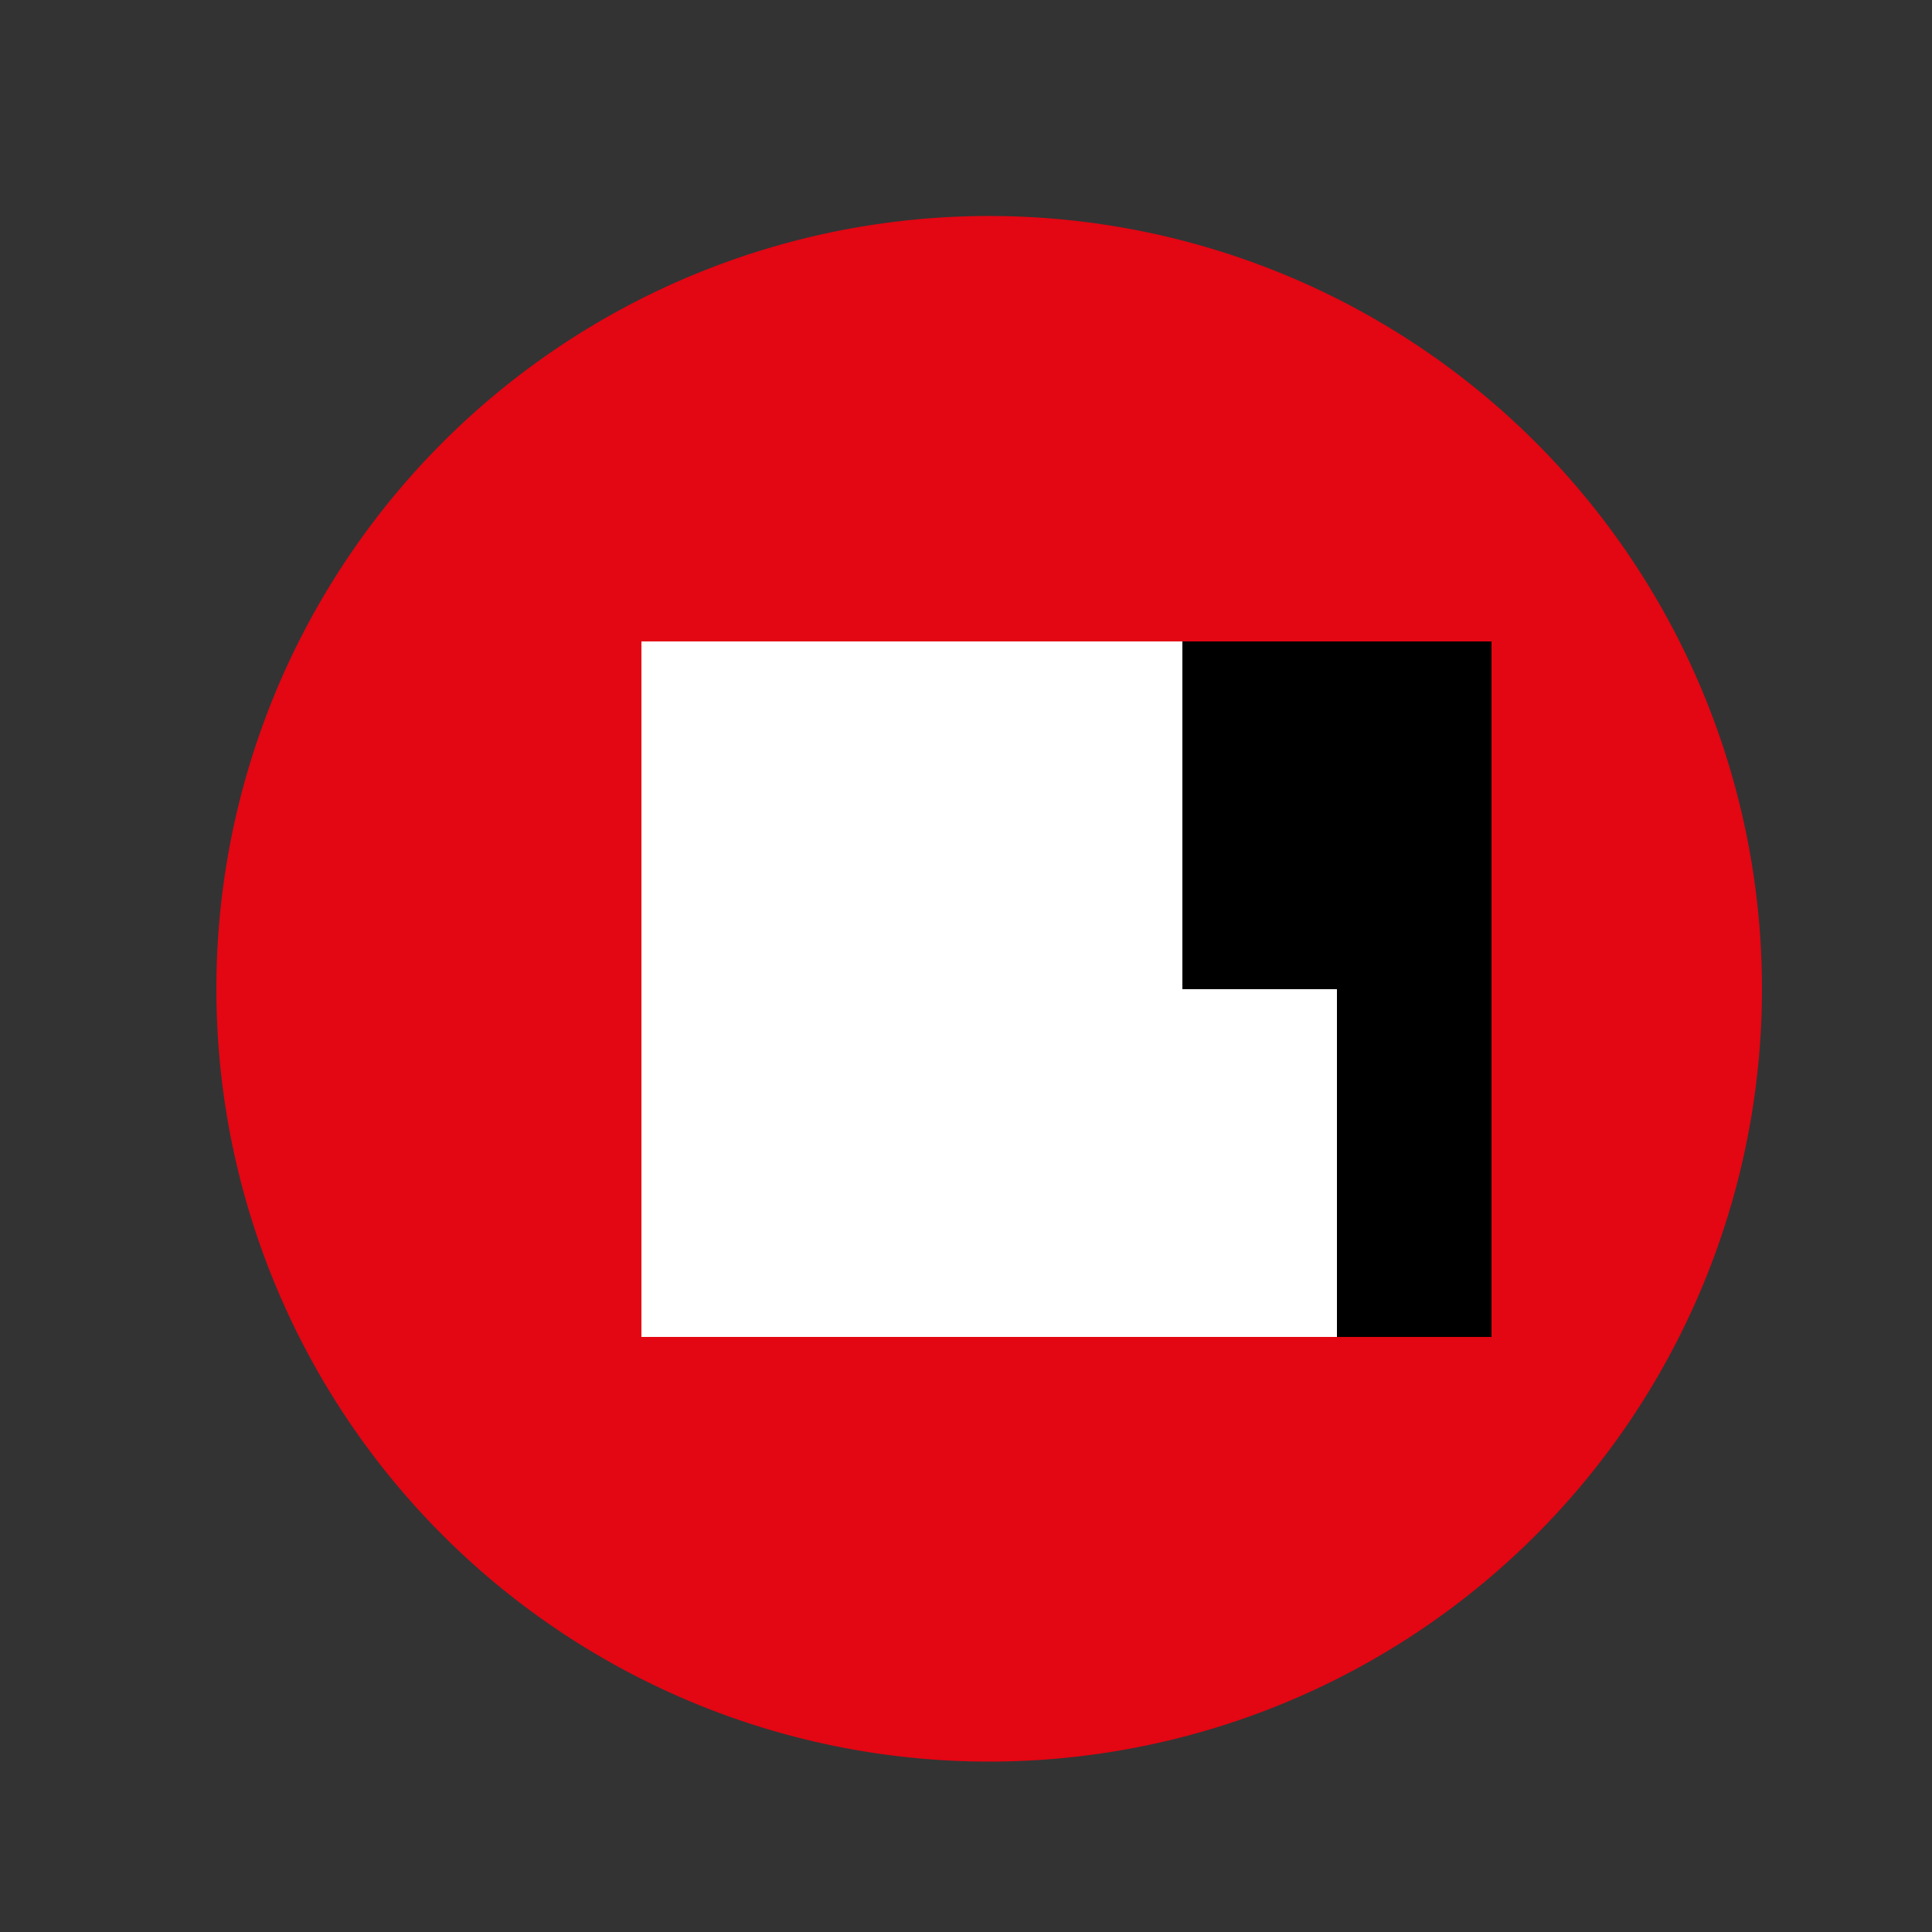
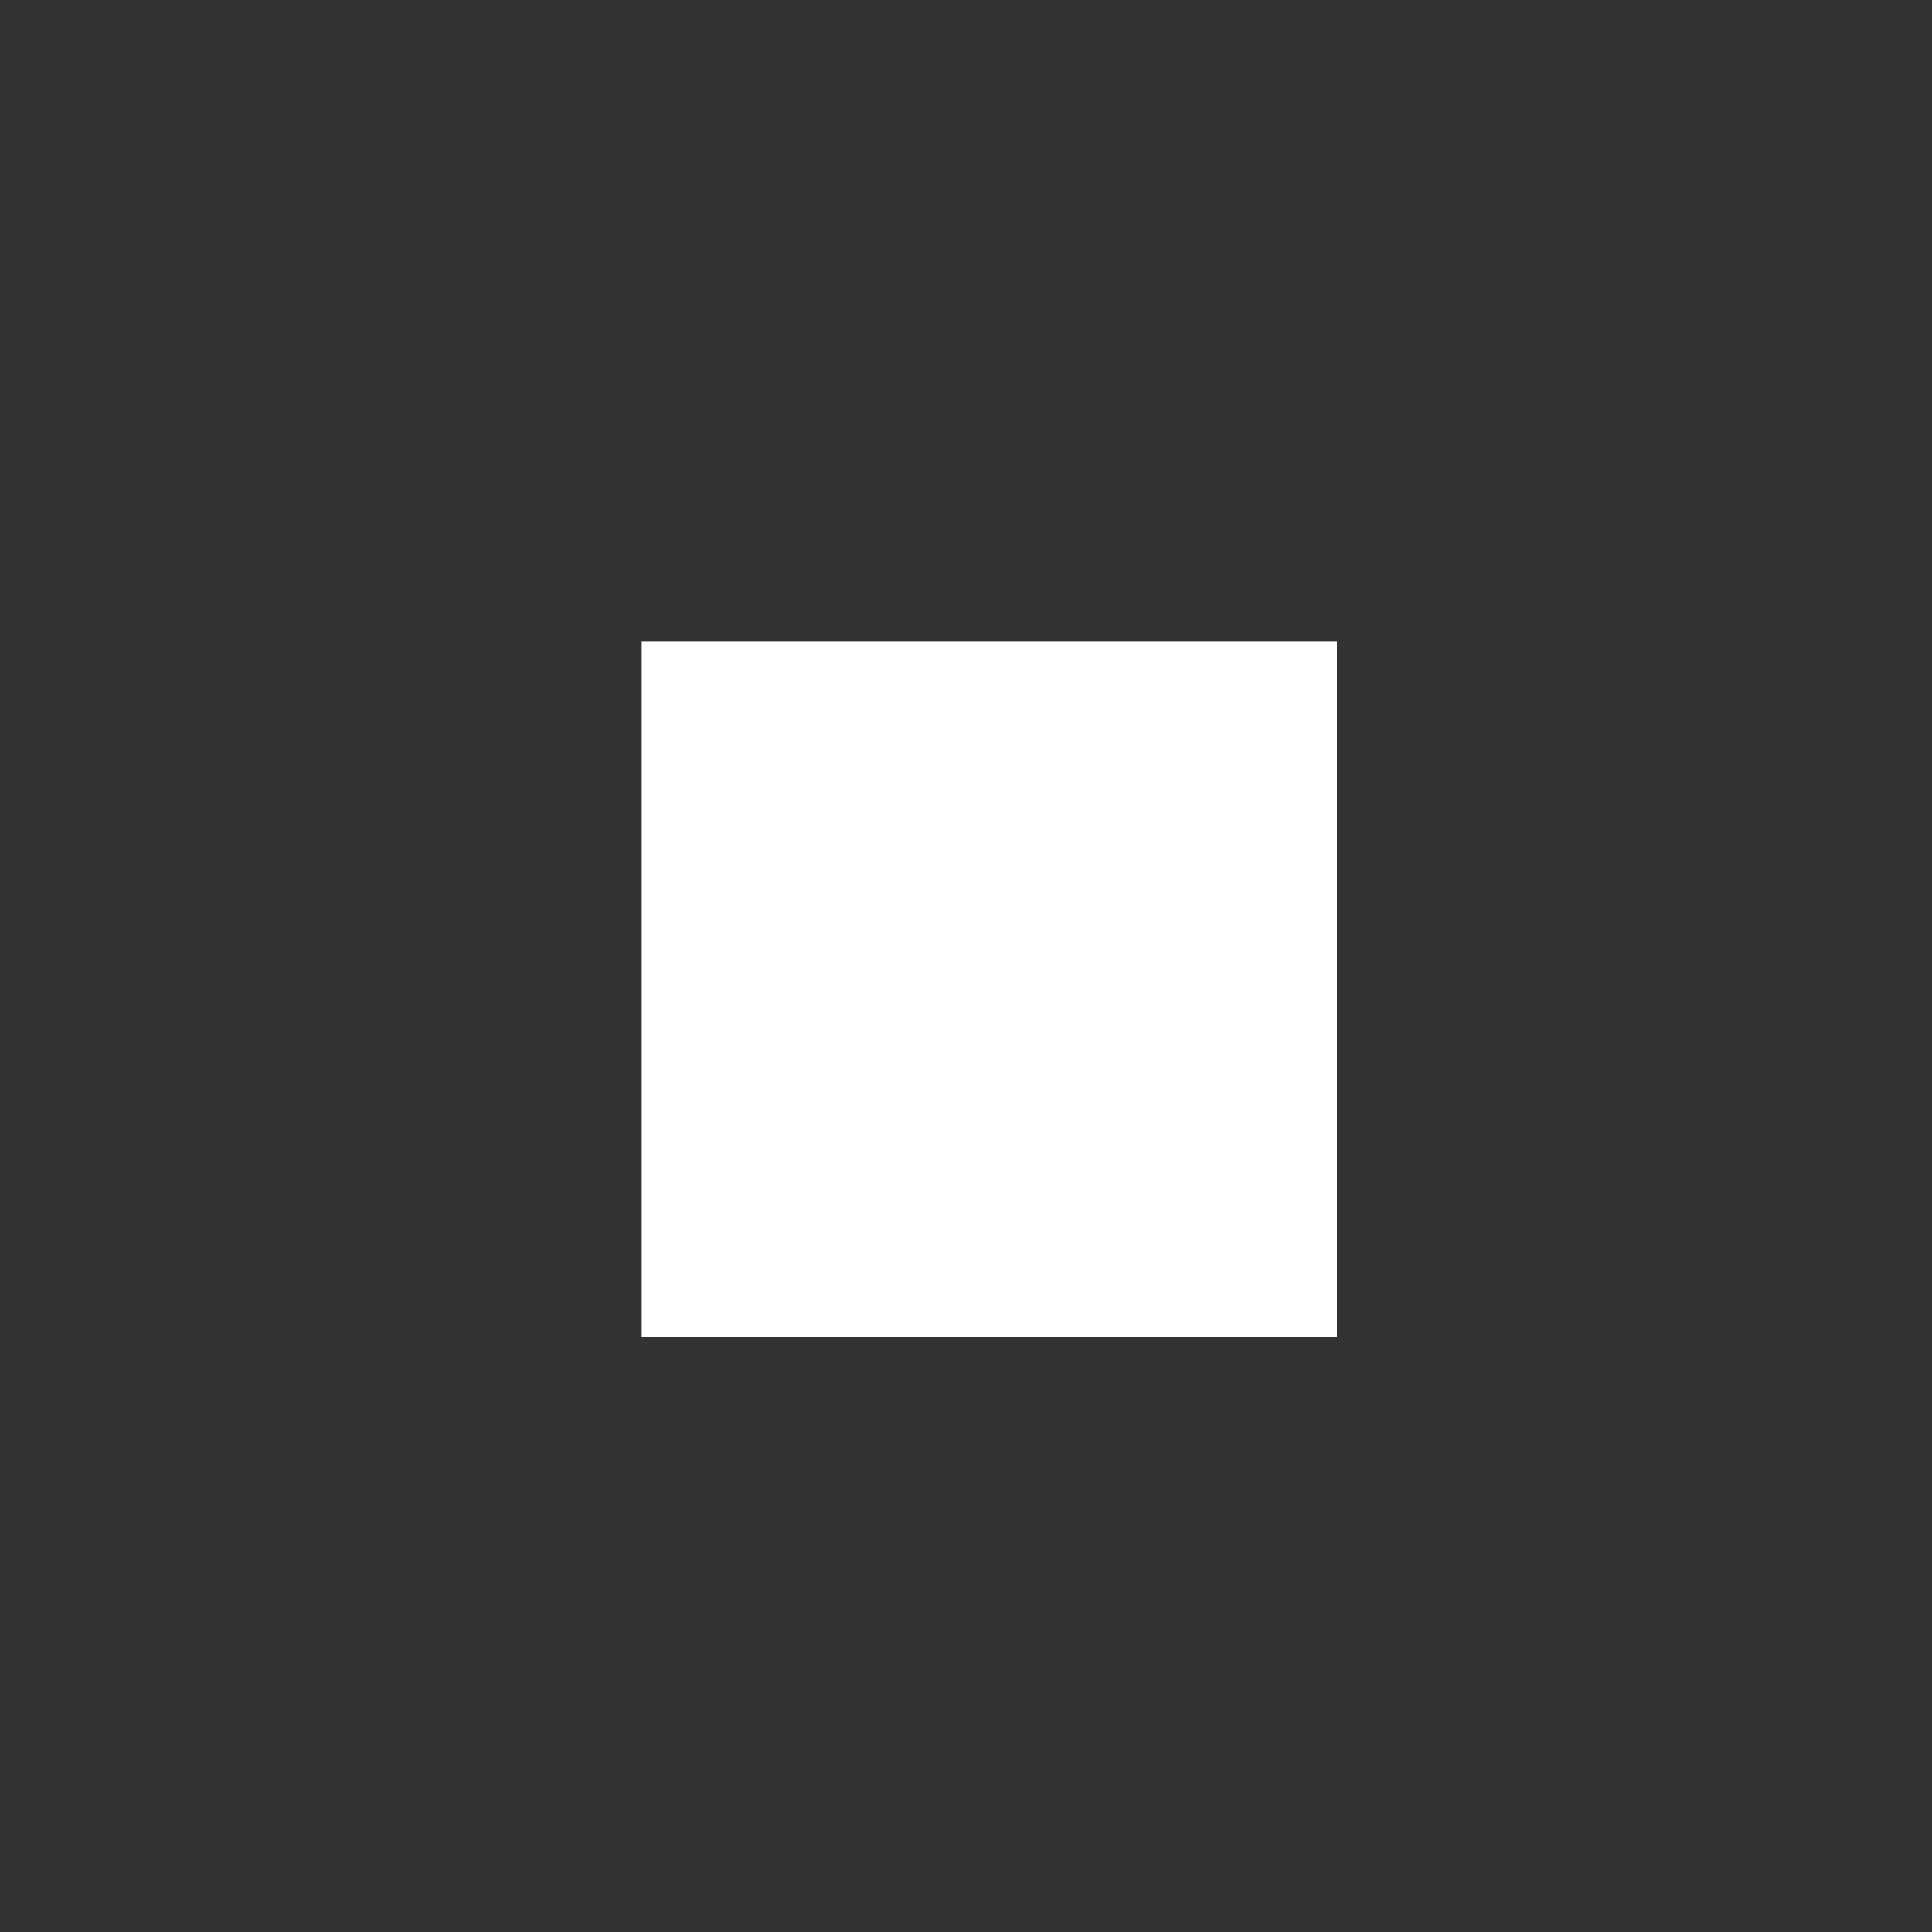
<svg xmlns="http://www.w3.org/2000/svg" width="500" height="500">
  <rect width="100%" height="100%" fill="#333333" stroke="none" />
  <defs />
  <g>
-     <path fill="#E30613" stroke="none" paint-order="stroke fill markers" d=" M 456 256 A 200 200 0 1 1 456 255.8" />
    <path fill="#FFFFFF" stroke="none" paint-order="stroke fill markers" d=" M 166 166 L 346 166 L 346 346 L 166 346 L 166 166 Z" />
-     <path fill="#000000" stroke="none" paint-order="stroke fill markers" d=" M 346 166 L 386 166 L 386 346 L 346 346 L 346 256 L 306 256 L 306 166" />
  </g>
</svg>